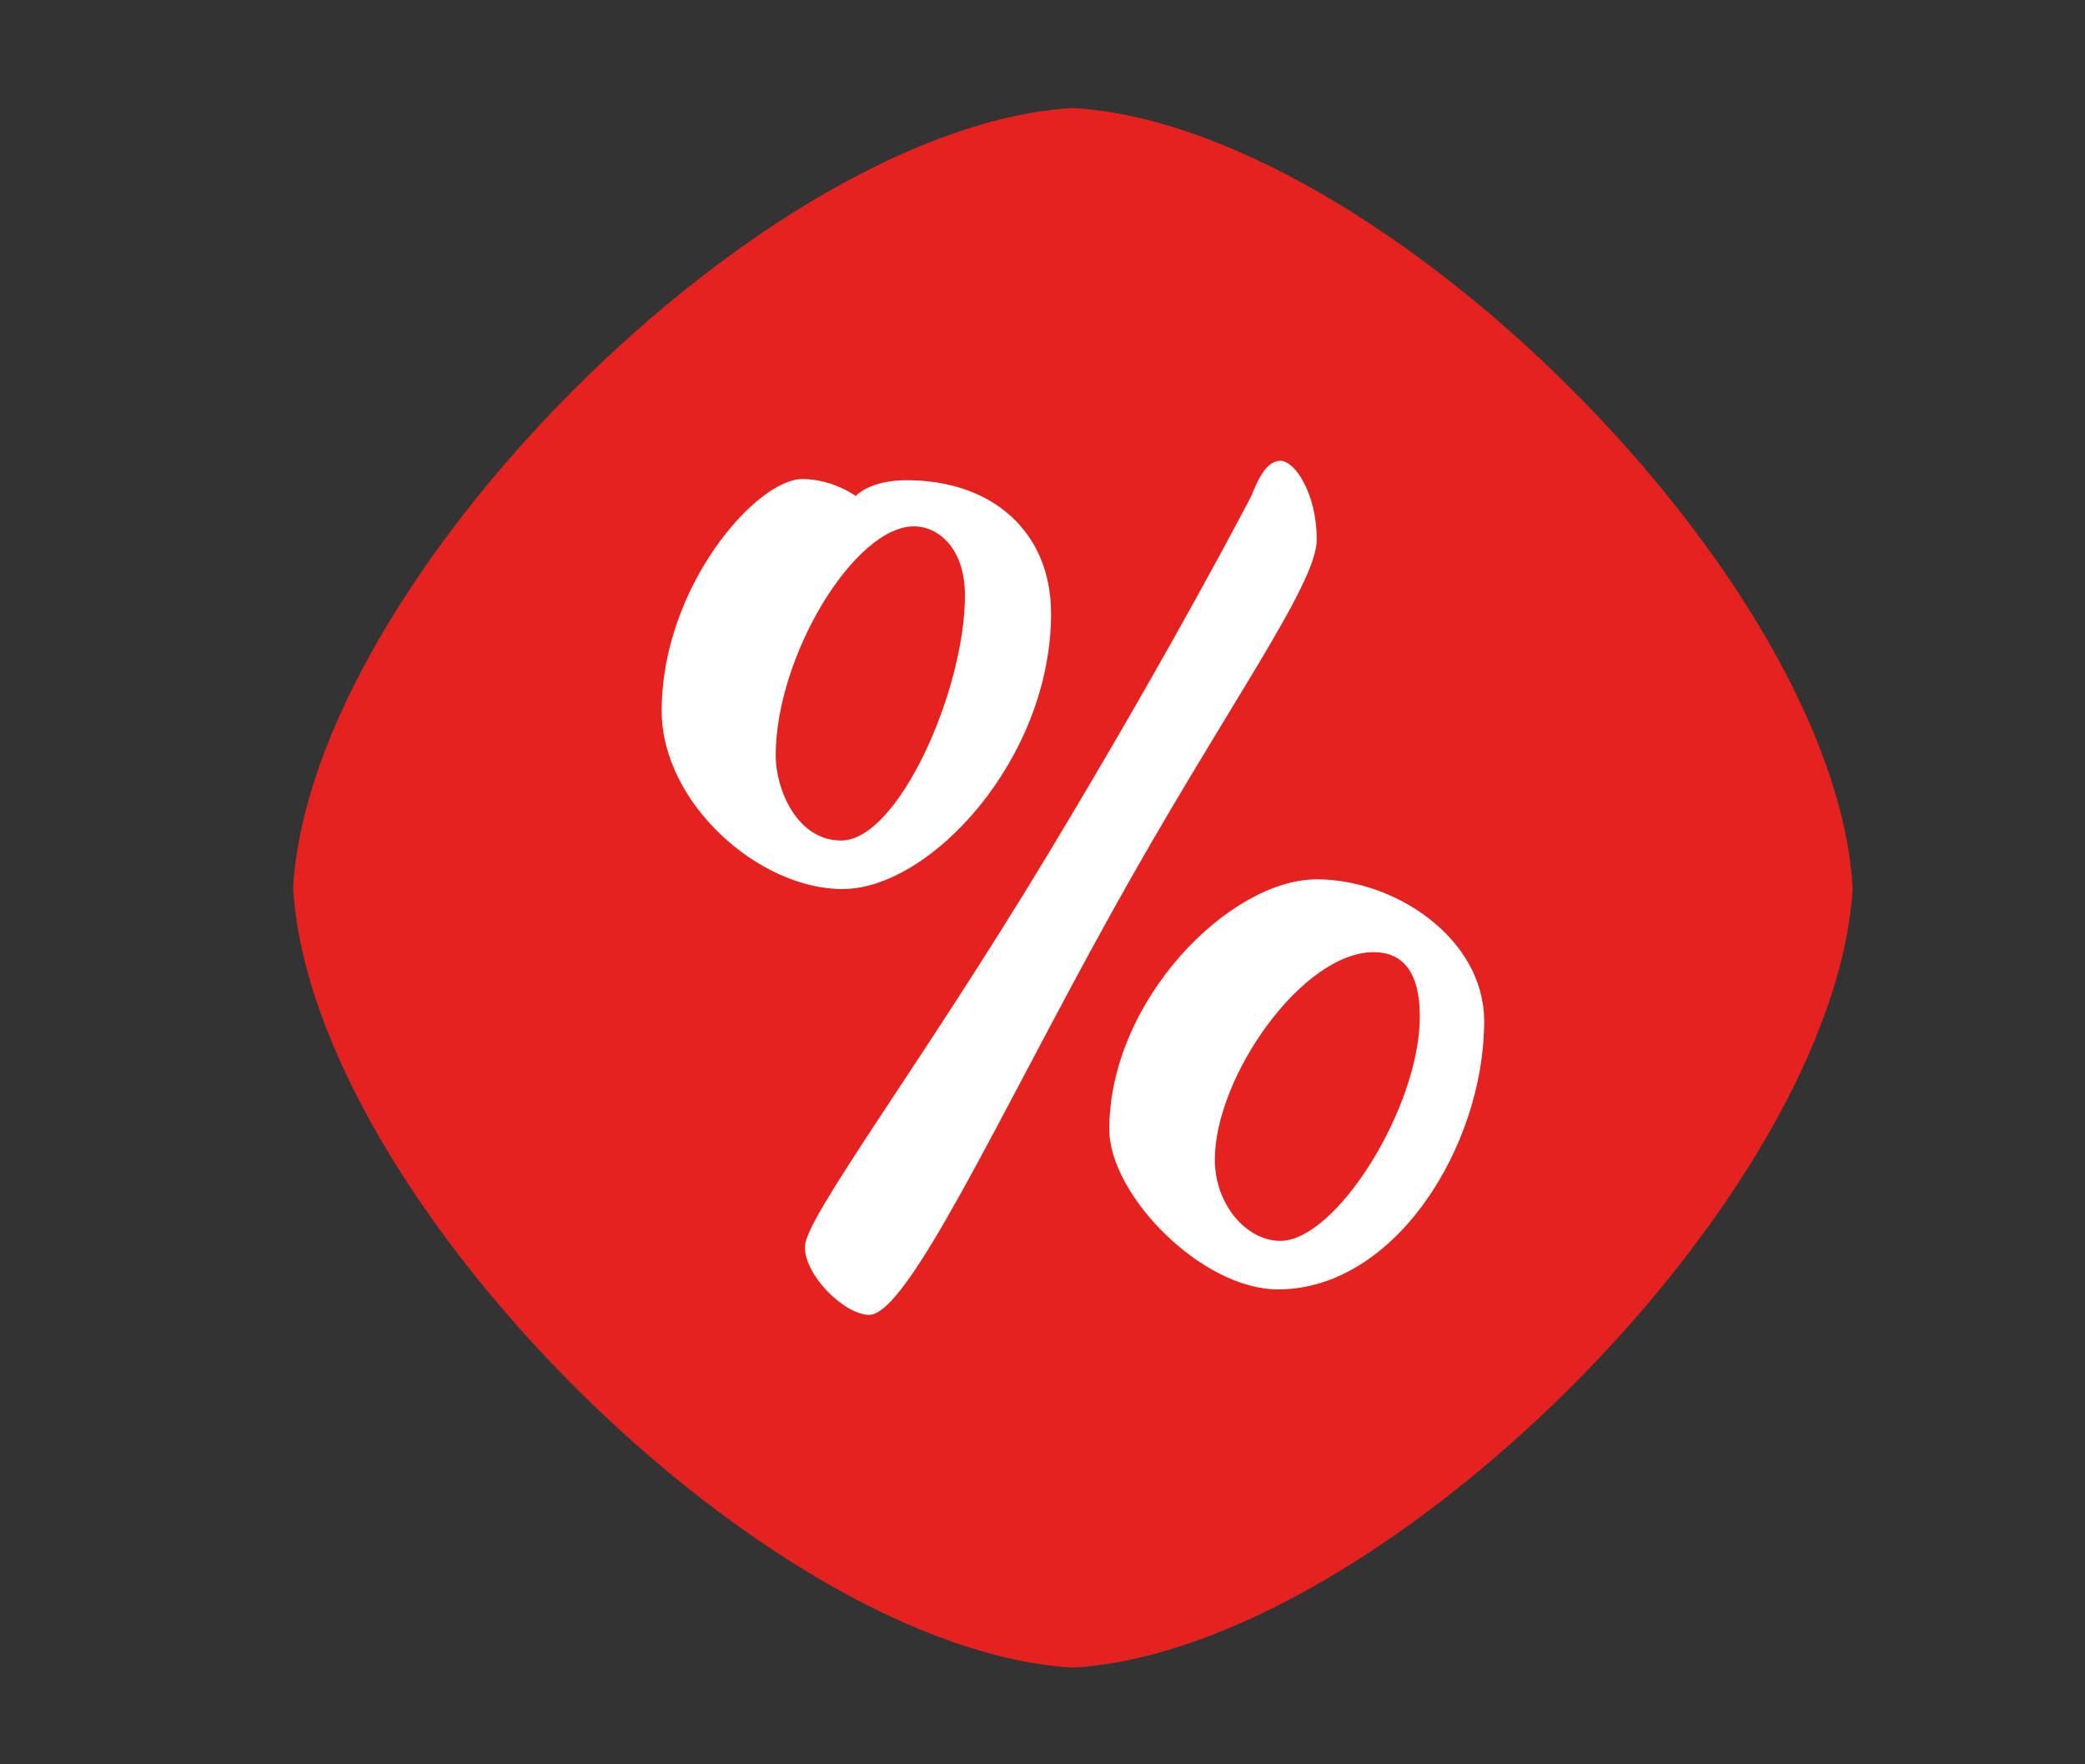
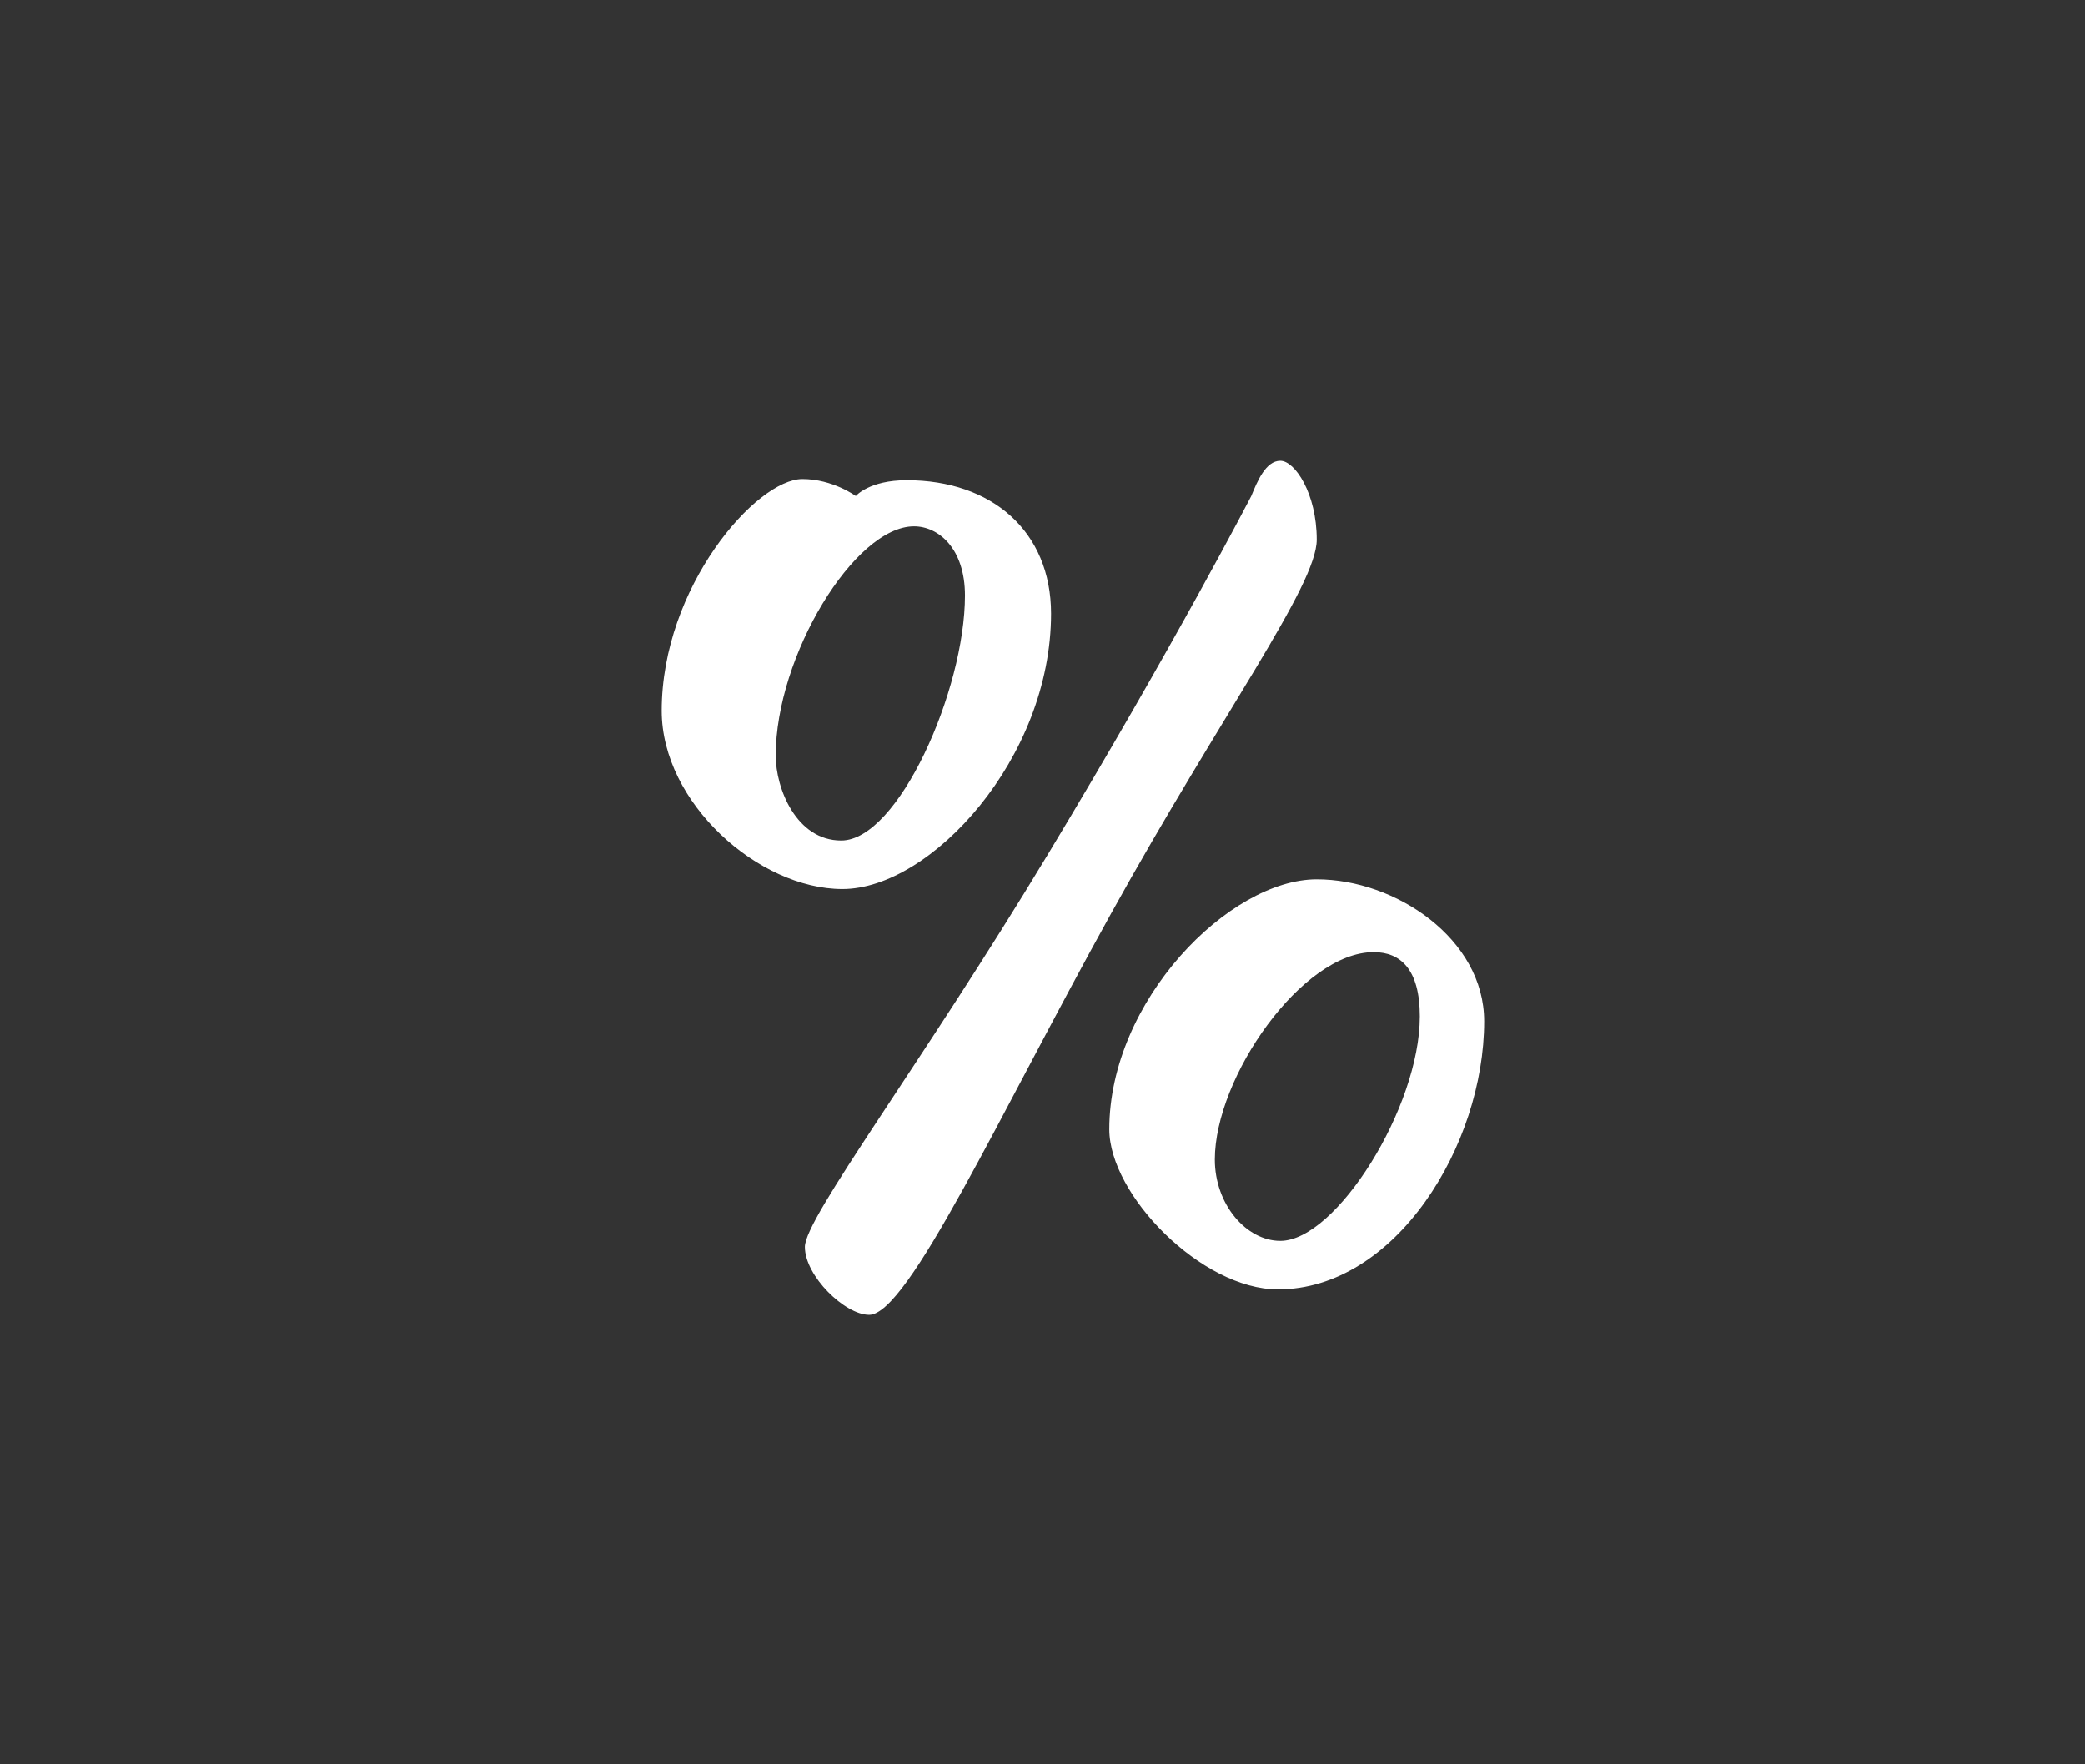
<svg xmlns="http://www.w3.org/2000/svg" version="1.1" width="26px" height="22px" viewBox="0 0 26 22">
  <rect x="0" y="0" width="26" height="22" fill="#333333" stroke="none" />
  <g>
    <svg version="1.1" viewBox="0 0 279 243">
      <g>
        <svg version="1.1" id="Vrstva_1" x="0px" y="0px" viewBox="0 0 278.81 243.22" style="enable-background:new 0 0 278.81 243.22;" xml:space="preserve">
          <style type="text/css"> .st0{fill:#E42320;} .st1{fill:#FFFFFF;} </style>
-           <path class="st0" d="M247,122.39c-2.46,42.43-65.07,105.04-107.5,107.5C97.07,227.43,34.46,164.82,32,122.39 c2.46-42.43,65.07-105.04,107.5-107.5C181.93,17.35,244.54,79.96,247,122.39z" />
          <g>
            <path class="st1" d="M116.59,66.2c11.71,0,19.9,7.02,19.9,18.4c0,19.9-16.56,37.96-28.76,37.96c-11.54,0-24.92-11.87-24.92-24.58 c0-17.06,13.05-31.94,19.4-31.94c4.18,0,7.36,2.34,7.36,2.34S111.4,66.2,116.59,66.2z M98.53,104.16c0,4.52,2.84,11.71,9.03,11.71 c7.86,0,17.06-20.74,17.06-33.78c0-6.52-3.68-9.53-7.02-9.53C109.4,72.55,98.53,90.45,98.53,104.16z M168.1,63.52 c2.01,0,5.02,4.52,5.02,10.87s-13.05,23.91-28.43,51.68c-15.39,27.76-27.93,55.19-33.28,55.19c-3.34,0-8.86-5.35-8.86-9.37 c0-4.01,15.89-24.92,33.45-54.02c17.56-29.1,28.1-49.5,28.1-49.5C164.92,66.36,166.09,63.52,168.1,63.52z M173.12,121.22 c10.87,0,23.08,8.2,23.08,19.57c0,17.06-12.21,36.96-28.43,36.96c-10.53,0-23.25-13.04-23.25-22.07 C144.52,137.94,161.07,121.22,173.12,121.22z M159.07,159.85c0,6.19,4.35,11.21,9.03,11.21c7.69,0,19.23-18.4,19.23-30.94 c0-6.52-2.68-8.86-6.35-8.86C171.11,131.25,159.07,148.48,159.07,159.85z" />
          </g>
        </svg>
      </g>
    </svg>
  </g>
</svg>